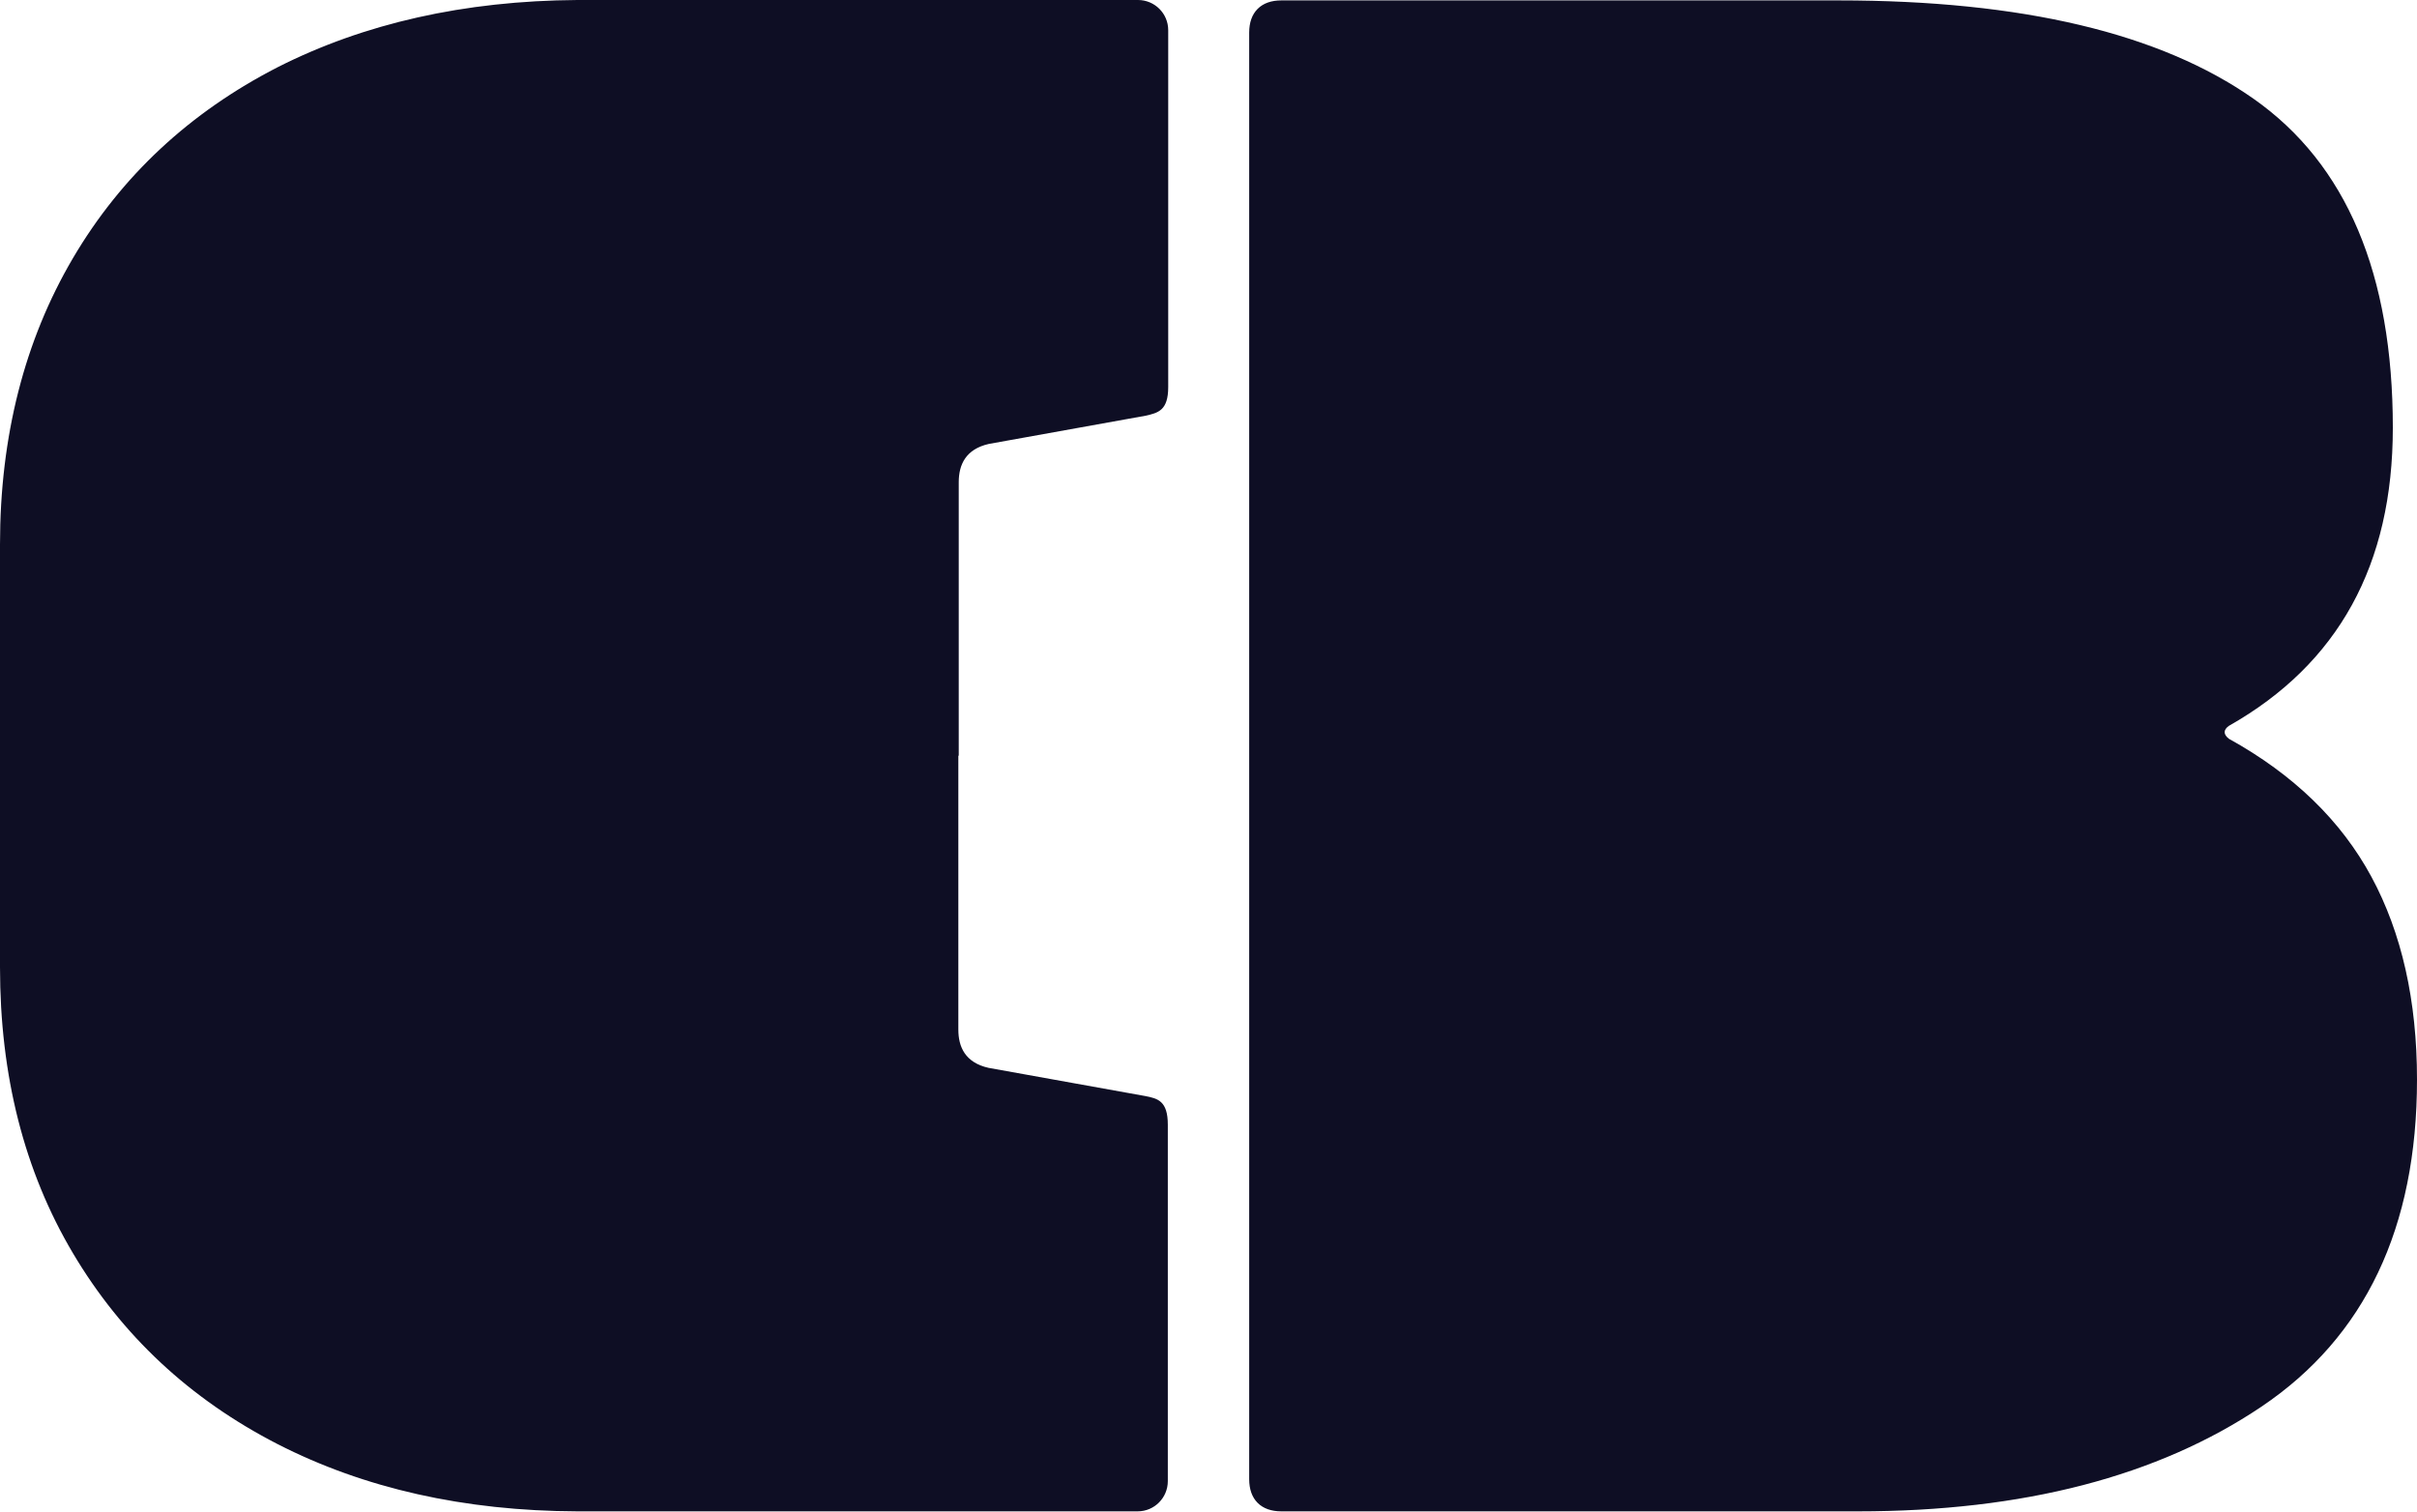
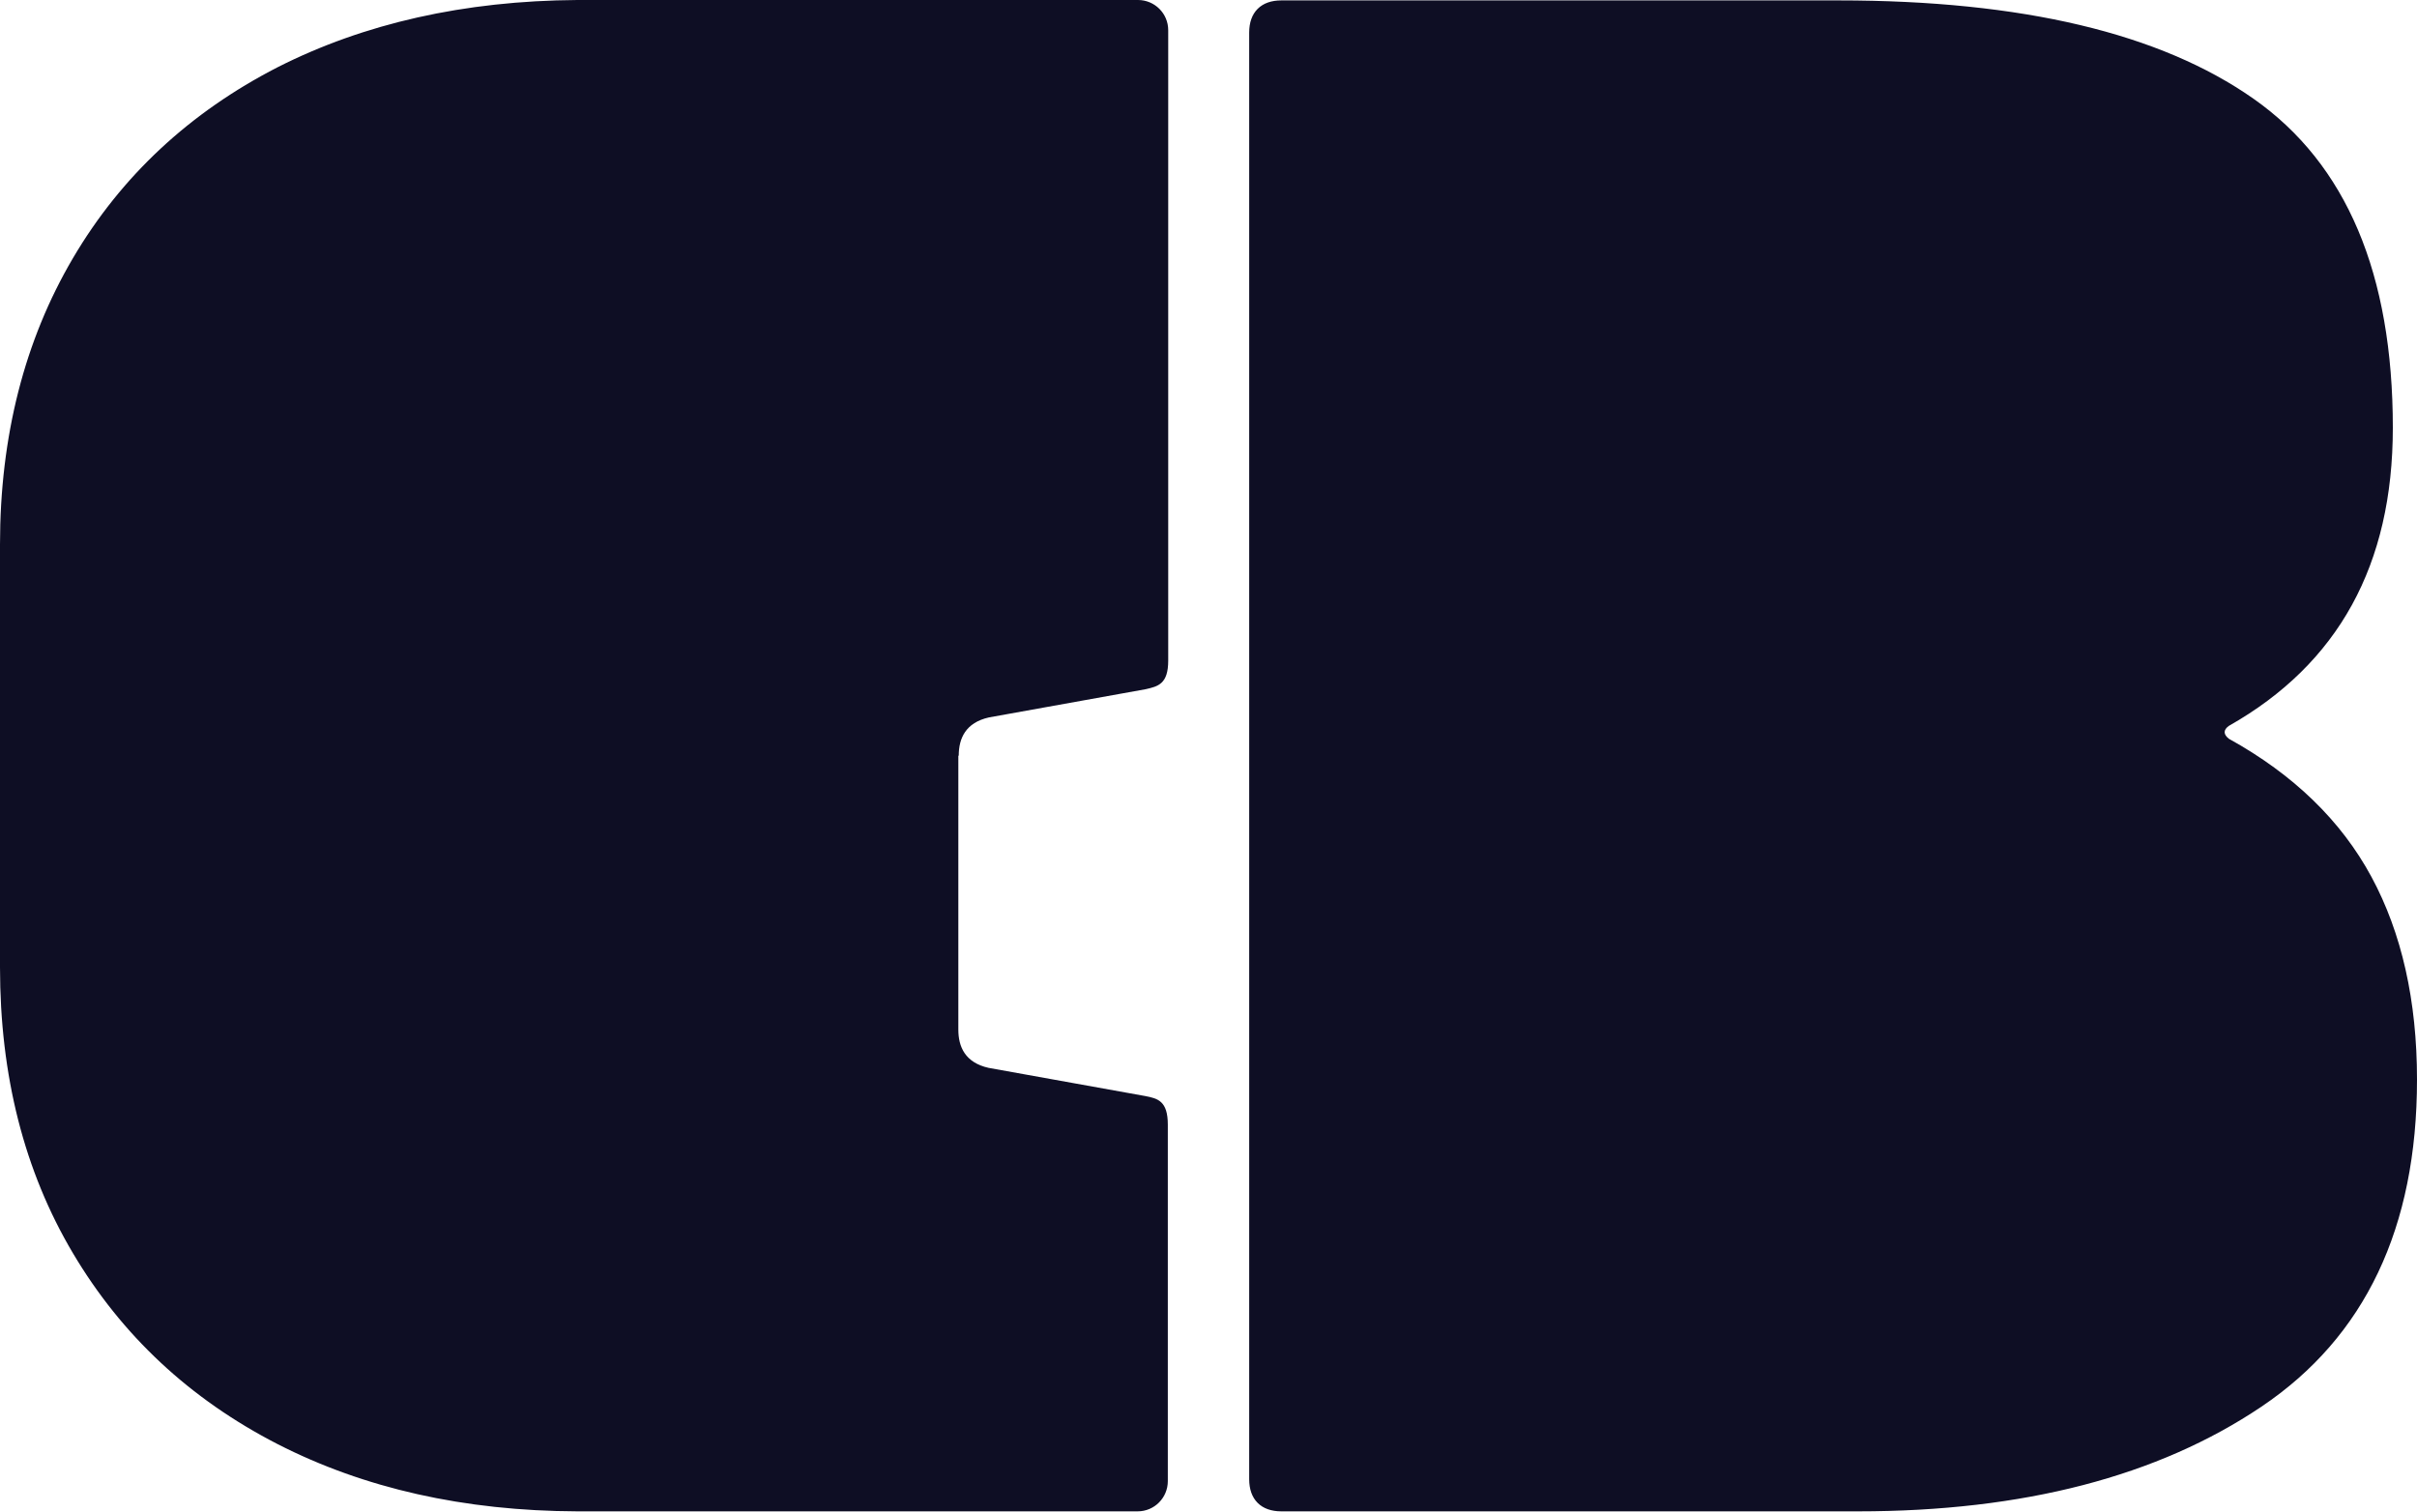
<svg xmlns="http://www.w3.org/2000/svg" xml:space="preserve" id="Layer_1" x="0" y="0" style="enable-background:new 0 0 600 375.3" version="1.1" viewBox="0 0 600 375.3">
  <style>.st0{fill:#0e0e24}</style>
  <g id="Layer_2_1_">
    <g id="Layer_1-2">
-       <path d="M588.7 217.7c-7.5-13.9-19.3-25.4-35.4-34.3-1.4-1.1-1.4-2.2 0-3.2 27.2-15.4 40.7-40 40.7-74 0-38.2-11.5-65.5-34.6-81.7S502.1.1 456.4.1H318.1c-2.5 0-4.5.7-5.9 2.1-1.4 1.4-2.1 3.4-2.1 5.9v359.1c0 2.5.7 4.5 2.1 5.9 1.4 1.4 3.4 2.1 5.9 2.1h143.1c41.1 0 74.5-8.7 100.2-26 25.7-17.3 38.6-44.4 38.6-81.2 0-19.6-3.8-36.4-11.3-50.3M238 187.6v-67.9c0-4.3 1.7-8.2 7.5-9.5l38.9-7c3.1-.7 5.6-1.3 5.6-7.1V7.5c0-4.2-3.4-7.5-7.5-7.5H143.3c-28.1.2-52.9 5.8-74.4 16.7-21.8 11.2-38.8 27-50.8 47.4S0 108.3 0 135.2v104.9c0 26.9 6 50.6 18.1 71s29 36.2 50.8 47.4c21.5 11 46.3 16.6 74.4 16.7h139.1c4.2 0 7.5-3.4 7.5-7.5v-88.5c0-5.9-2.5-6.5-5.6-7.1l-38.9-7c-5.8-1.3-7.5-5.2-7.5-9.5v-68z" class="st0" />
+       <path d="M588.7 217.7c-7.5-13.9-19.3-25.4-35.4-34.3-1.4-1.1-1.4-2.2 0-3.2 27.2-15.4 40.7-40 40.7-74 0-38.2-11.5-65.5-34.6-81.7S502.1.1 456.4.1H318.1c-2.5 0-4.5.7-5.9 2.1-1.4 1.4-2.1 3.4-2.1 5.9v359.1c0 2.5.7 4.5 2.1 5.9 1.4 1.4 3.4 2.1 5.9 2.1h143.1c41.1 0 74.5-8.7 100.2-26 25.7-17.3 38.6-44.4 38.6-81.2 0-19.6-3.8-36.4-11.3-50.3M238 187.6c0-4.3 1.7-8.2 7.5-9.5l38.9-7c3.1-.7 5.6-1.3 5.6-7.1V7.5c0-4.2-3.4-7.5-7.5-7.5H143.3c-28.1.2-52.9 5.8-74.4 16.7-21.8 11.2-38.8 27-50.8 47.4S0 108.3 0 135.2v104.9c0 26.9 6 50.6 18.1 71s29 36.2 50.8 47.4c21.5 11 46.3 16.6 74.4 16.7h139.1c4.2 0 7.5-3.4 7.5-7.5v-88.5c0-5.9-2.5-6.5-5.6-7.1l-38.9-7c-5.8-1.3-7.5-5.2-7.5-9.5v-68z" class="st0" />
    </g>
  </g>
</svg>